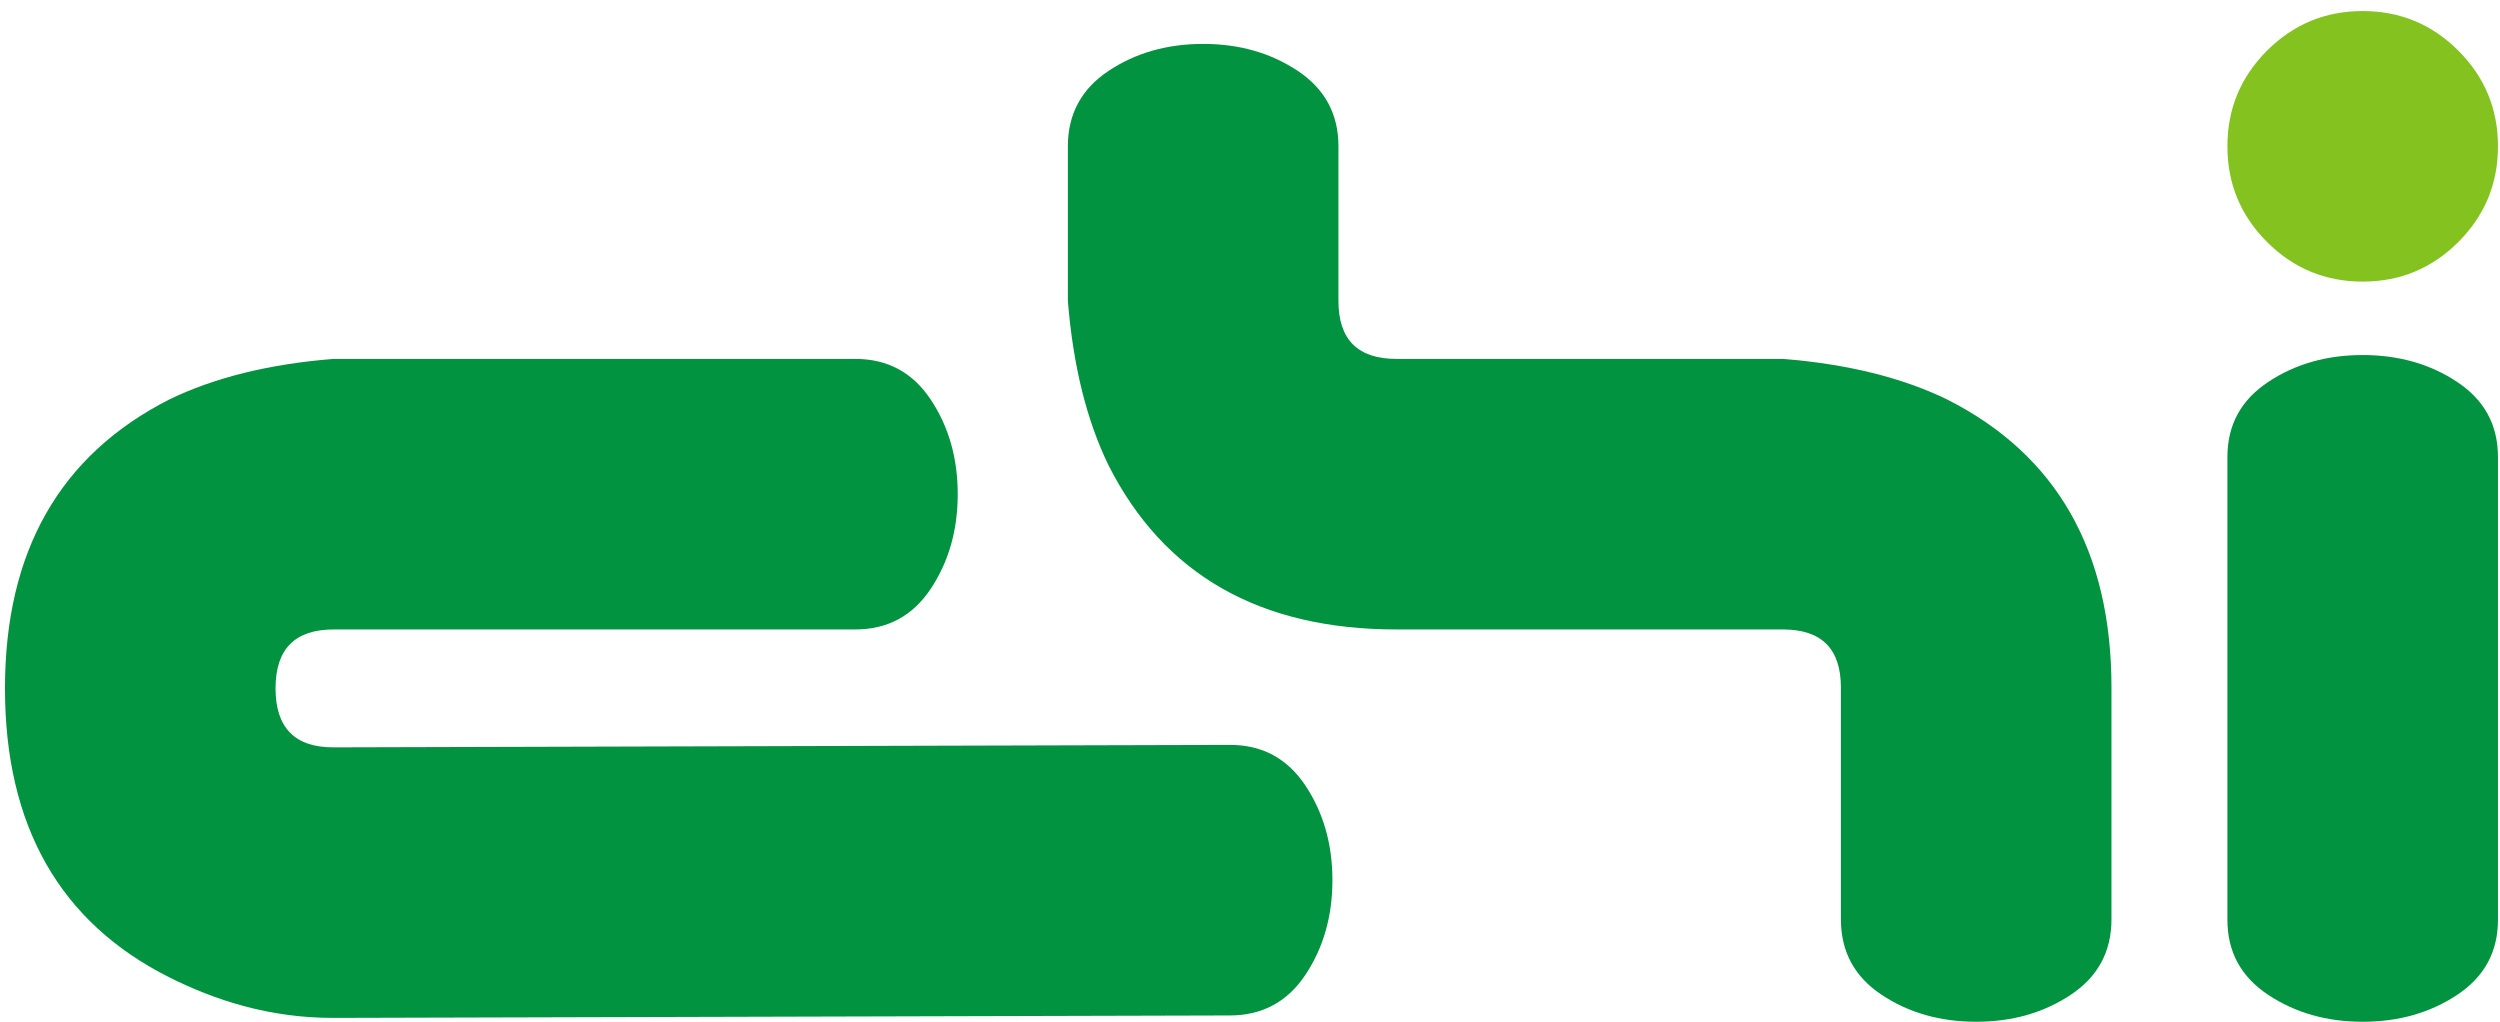
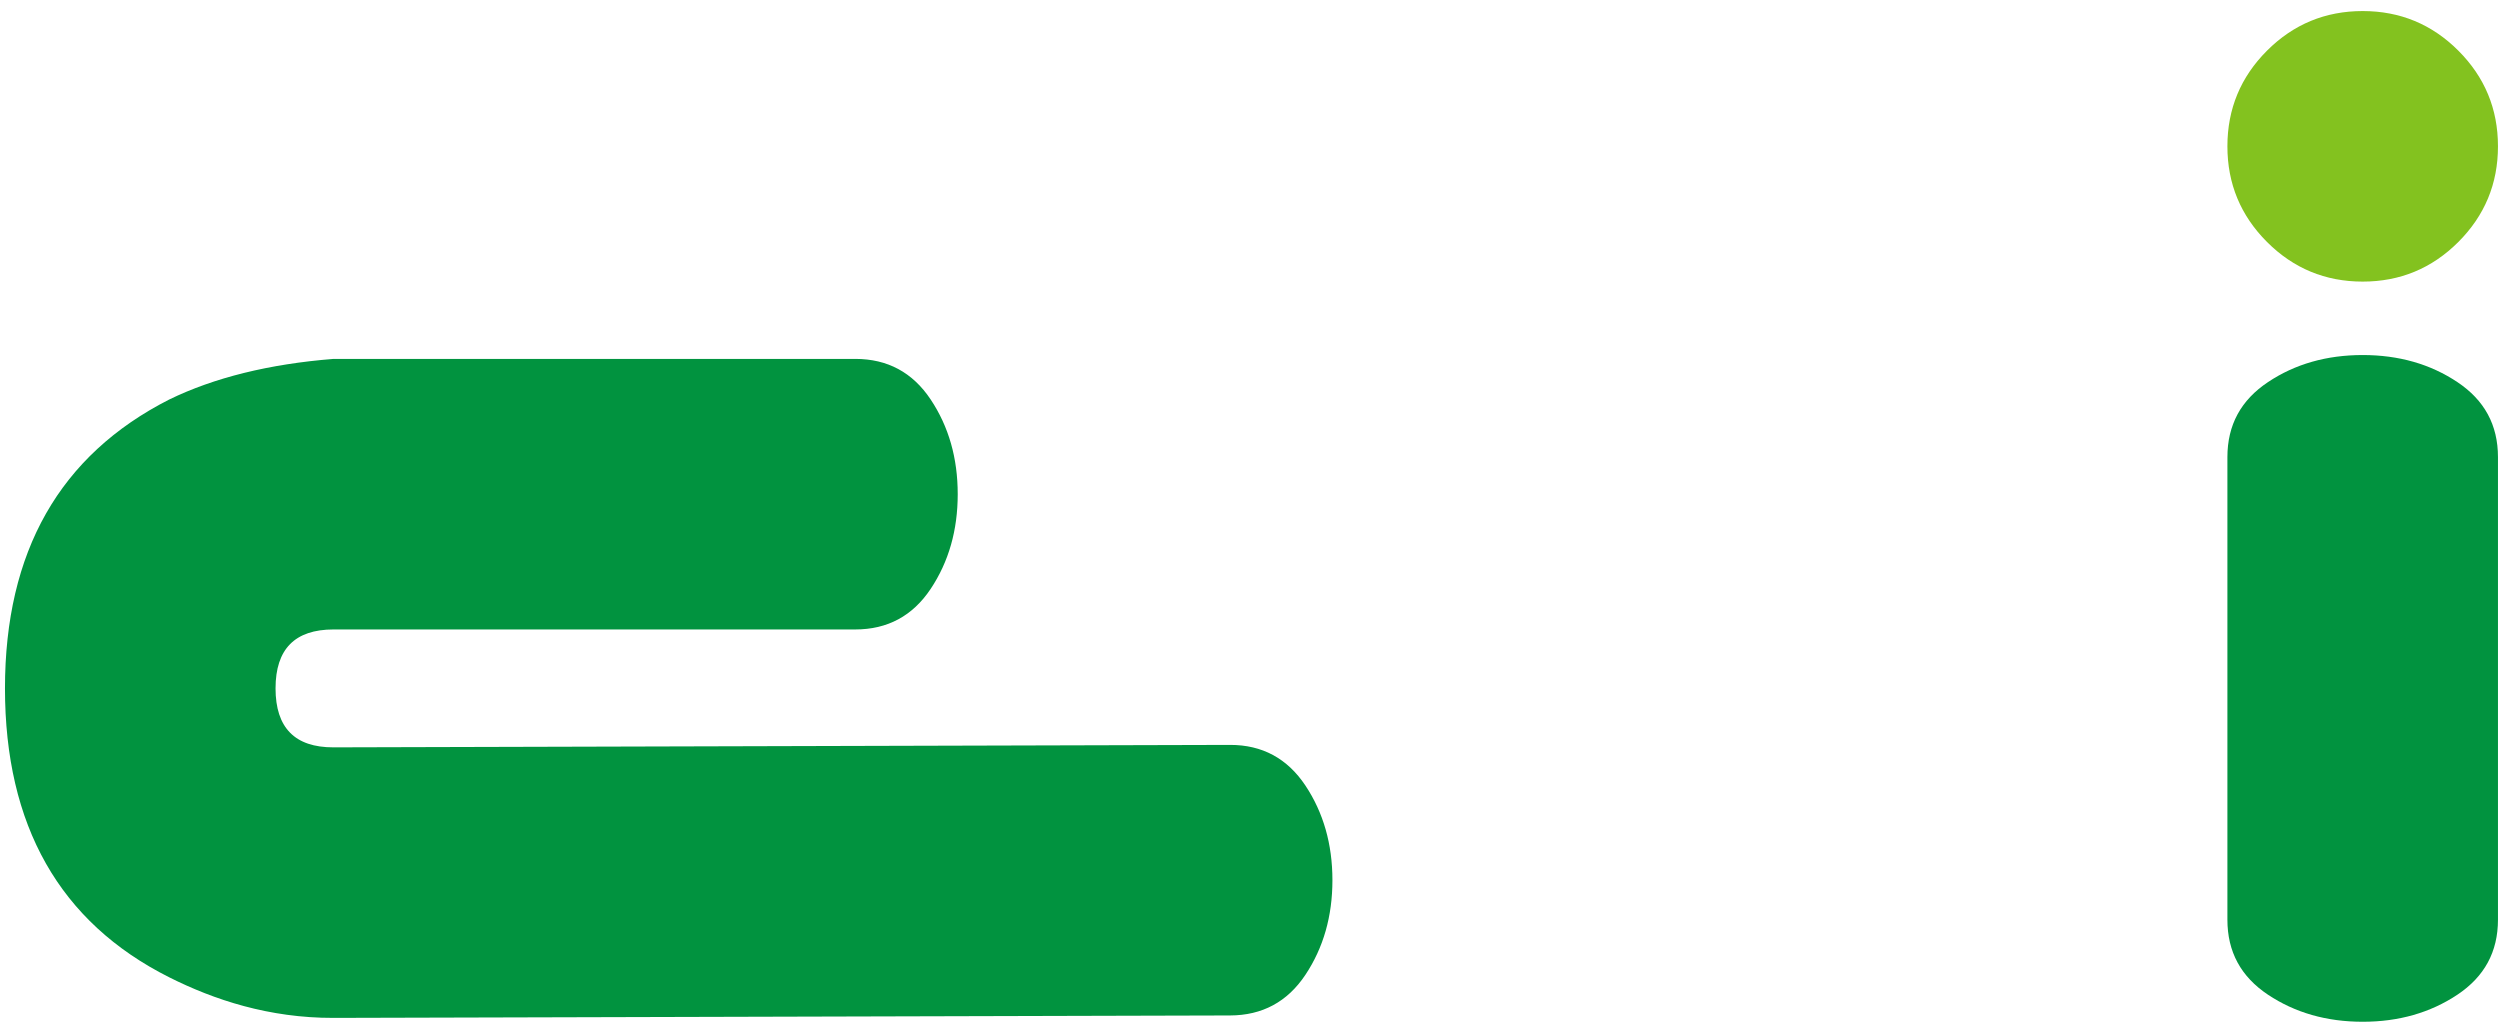
<svg xmlns="http://www.w3.org/2000/svg" width="203px" height="83px" viewBox="0 0 203 83" version="1.1">
  <title>Slice 1</title>
  <desc>Created with Sketch.</desc>
  <defs />
  <g id="Page-1" stroke="none" stroke-width="1" fill="none" fill-rule="evenodd">
    <g id="EPS-RGB">
      <path d="M27.082,82.653 C21.835,82.666 17.381,81.184 13.743,79.358 C4.828,74.882 0.404,67.014 0.404,55.897 C0.404,44.783 4.85,36.963 13.743,32.439 C17.405,30.66 21.85,29.56 27.082,29.143 L69.451,29.143 C72.066,29.143 74.107,30.241 75.571,32.439 C77.035,34.635 77.767,37.198 77.767,40.127 C77.767,43.057 77.035,45.62 75.571,47.817 C74.107,50.013 72.066,51.112 69.451,51.112 L27.082,51.112 C23.942,51.112 22.374,52.708 22.374,55.897 C22.374,59.089 23.942,60.694 27.082,60.685 L99.876,60.486 C102.491,60.479 104.532,61.586 105.996,63.782 C107.458,65.978 108.193,68.541 108.193,71.47 C108.193,74.4 107.46,76.963 105.996,79.16 C104.532,81.356 102.49,82.449 99.876,82.455 L27.082,82.653" id="Fill-1" fill="#01933F" />
      <path d="M180.865,74.676 L180.865,37.119 C180.865,34.504 181.964,32.491 184.16,31.027 C186.358,29.56 188.921,28.829 191.85,28.829 C194.778,28.829 197.341,29.56 199.54,31.027 C201.736,32.491 202.835,34.504 202.835,37.119 L202.835,74.676 C202.835,77.291 201.736,79.306 199.54,80.77 C197.341,82.234 194.778,82.967 191.85,82.967 C188.921,82.967 186.358,82.234 184.16,80.77 C181.964,79.306 180.865,77.291 180.865,74.676" id="Fill-2" fill="#01933F" />
      <path d="M191.85,22.866 C188.816,22.866 186.227,21.793 184.082,19.649 C181.938,17.504 180.865,14.915 180.865,11.881 C180.865,8.847 181.938,6.258 184.082,4.113 C186.227,1.969 188.816,0.898 191.85,0.898 C194.884,0.898 197.473,1.969 199.617,4.113 C201.762,6.258 202.835,8.847 202.835,11.881 C202.835,14.915 201.762,17.504 199.617,19.649 C197.473,21.793 194.884,22.866 191.85,22.866" id="Fill-3" fill="#83C21F" />
-       <path d="M149.481,74.65 L149.481,55.82 C149.481,52.682 147.911,51.112 144.773,51.112 L113.389,51.112 C102.301,51.112 94.505,46.666 90.007,37.773 C88.229,34.113 87.13,29.666 86.711,24.436 L86.711,11.881 C86.711,9.266 87.811,7.225 90.007,5.761 C92.205,4.297 94.768,3.565 97.697,3.565 C100.625,3.565 103.188,4.297 105.386,5.761 C107.583,7.225 108.682,9.266 108.682,11.881 L108.682,24.436 C108.682,27.574 110.25,29.143 113.389,29.143 L144.773,29.143 C150.004,29.56 154.45,30.66 158.112,32.439 C167.005,36.937 171.451,44.731 171.451,55.82 L171.451,74.65 C171.451,77.266 170.352,79.306 168.156,80.77 C165.958,82.234 163.395,82.967 160.466,82.967 C157.536,82.967 154.973,82.234 152.776,80.77 C150.58,79.306 149.481,77.266 149.481,74.65" id="Fill-4" fill="#01933F" />
    </g>
  </g>
</svg>